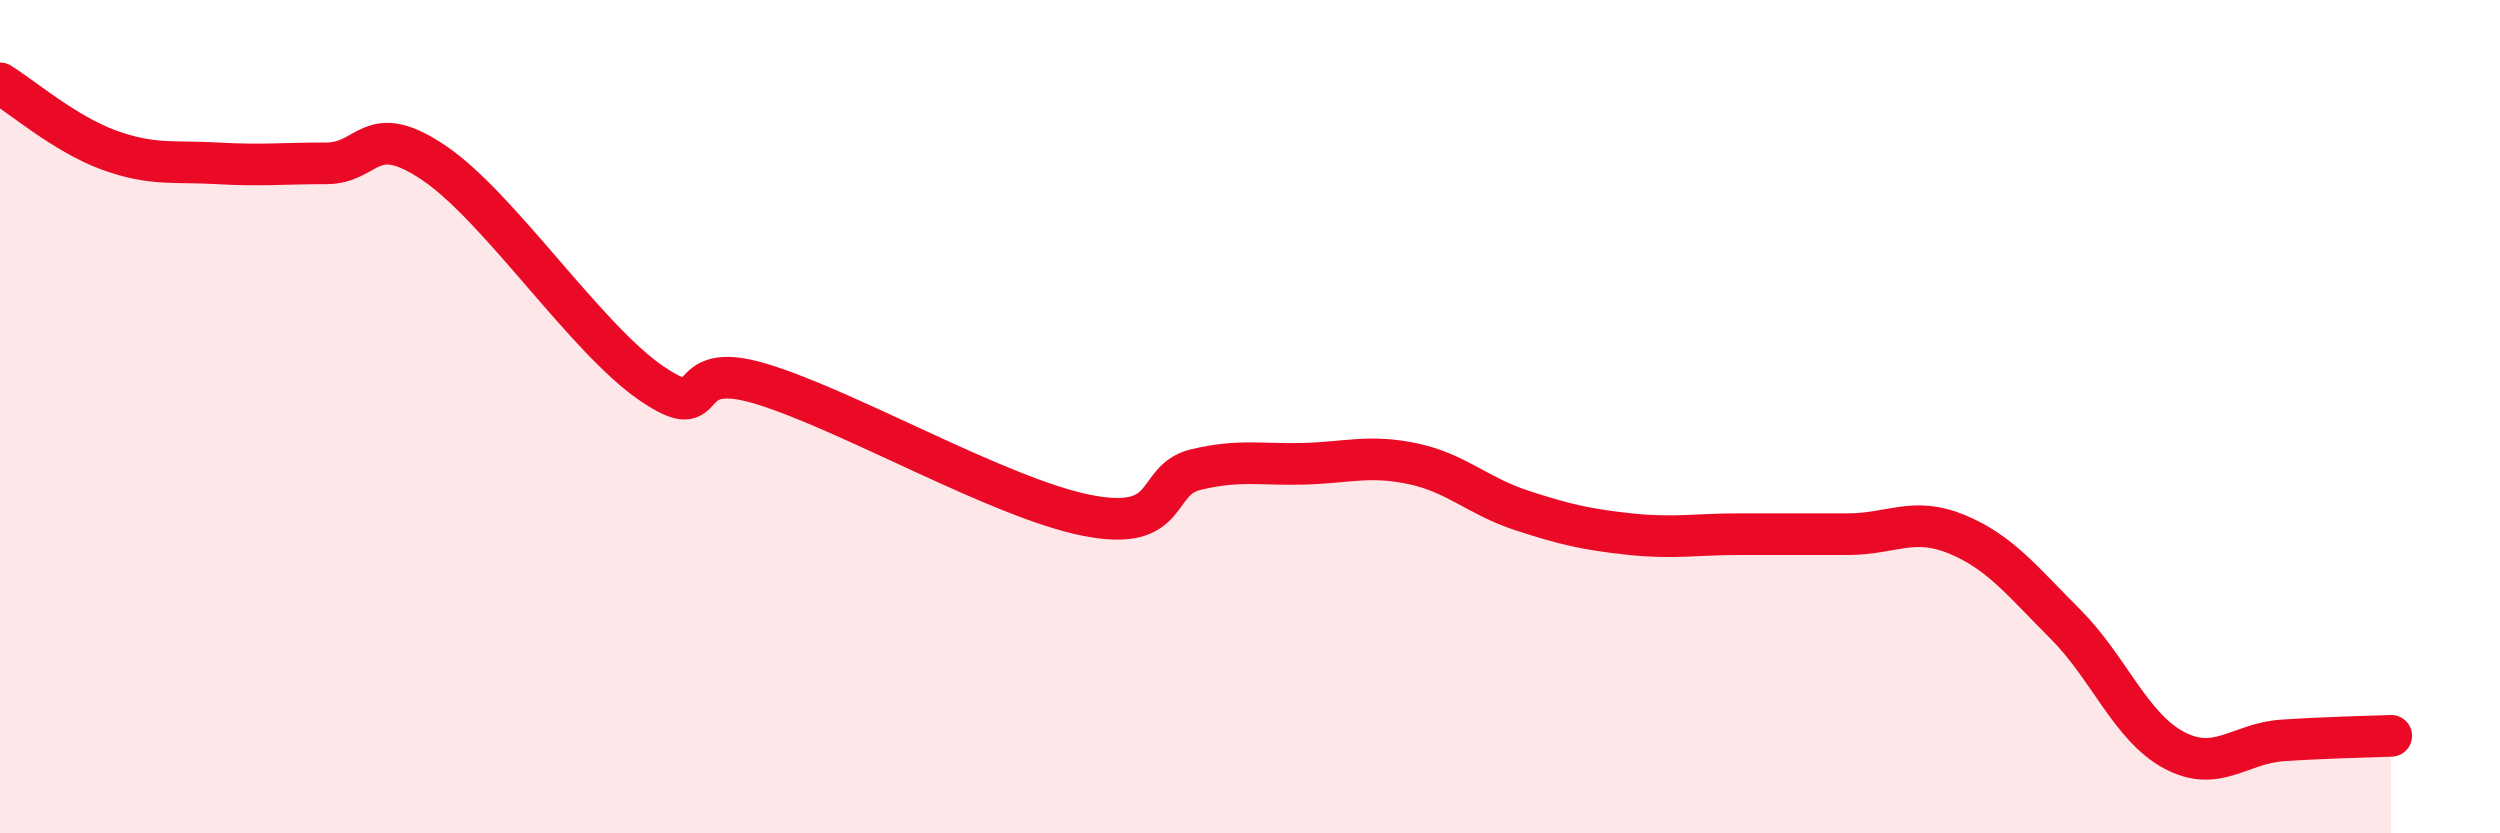
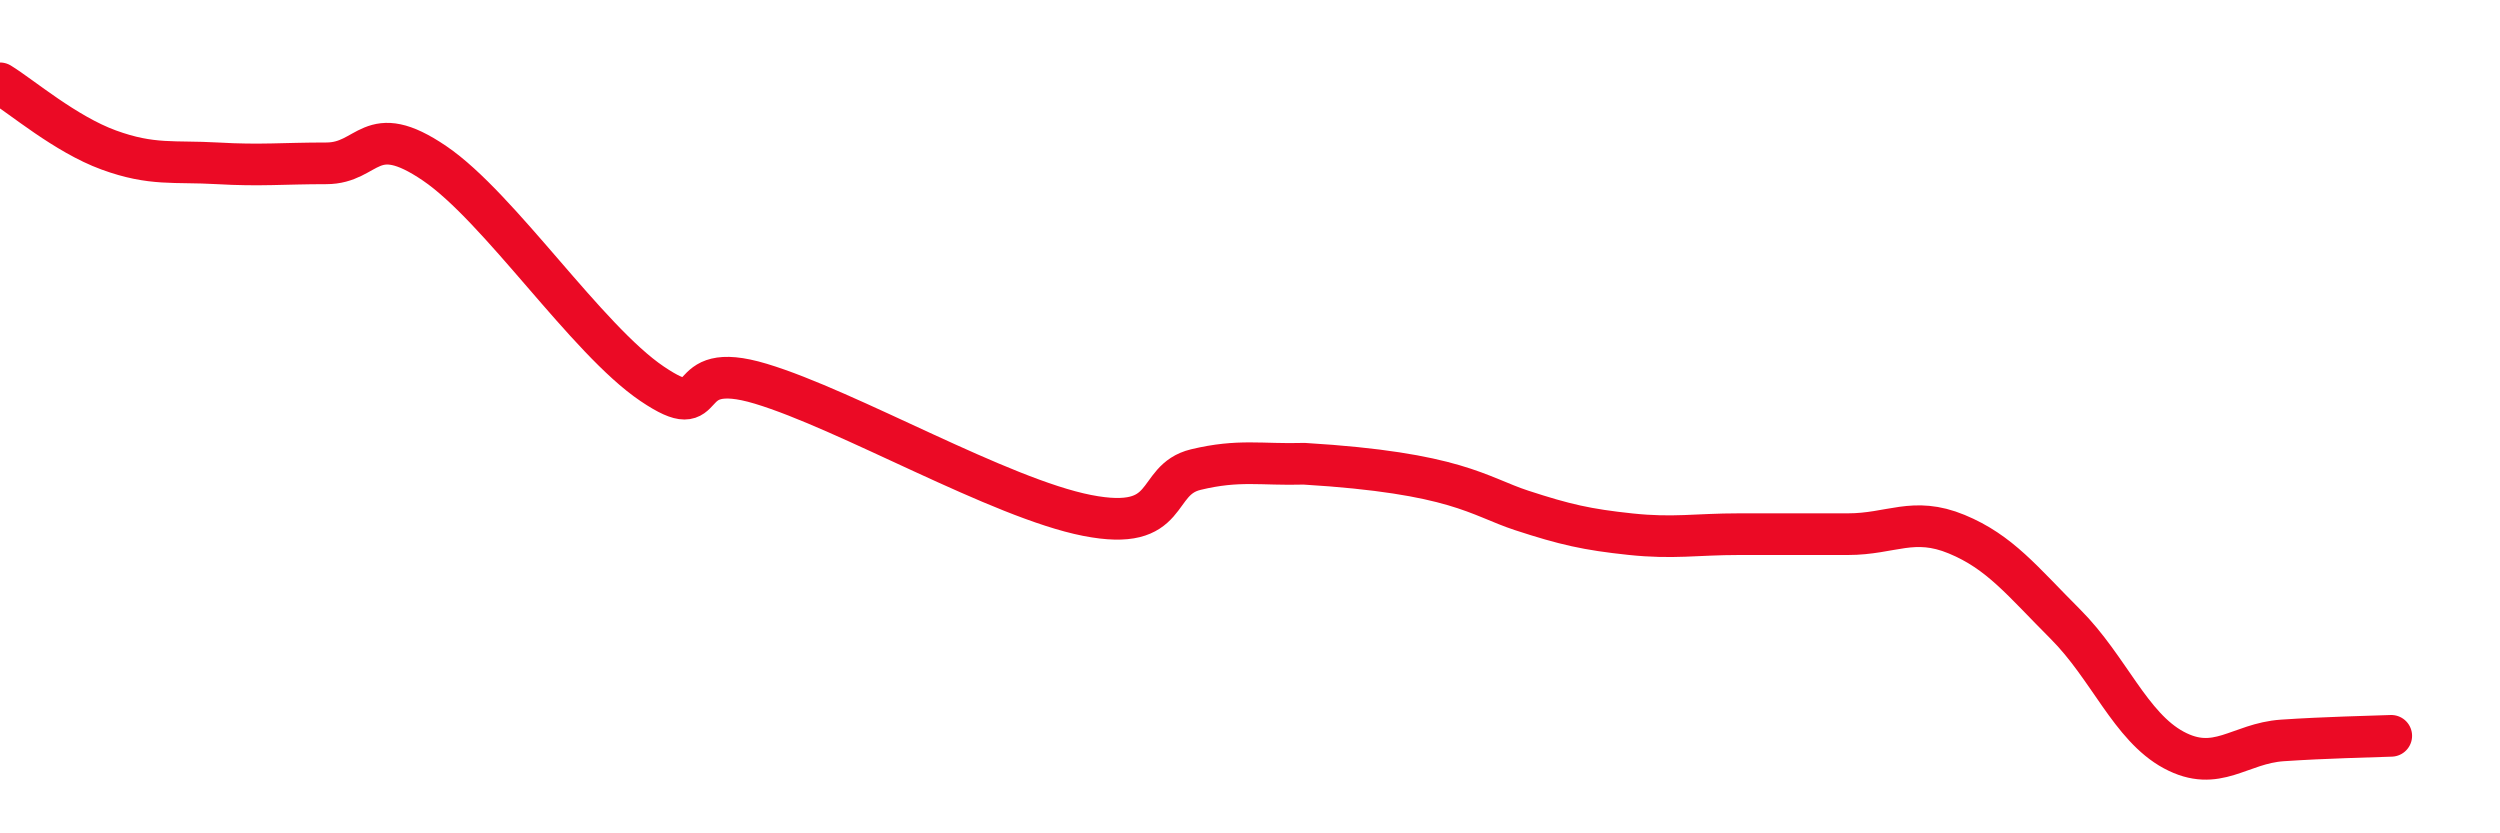
<svg xmlns="http://www.w3.org/2000/svg" width="60" height="20" viewBox="0 0 60 20">
-   <path d="M 0,2 C 0.52,2.32 1.57,3.22 2.61,3.6 C 3.65,3.98 4.18,3.86 5.22,3.92 C 6.26,3.98 6.79,3.92 7.83,3.92 C 8.87,3.92 8.87,2.86 10.43,3.92 C 11.99,4.98 14.08,8.15 15.65,9.21 C 17.22,10.27 16.17,8.58 18.26,9.21 C 20.35,9.84 24,11.96 26.09,12.37 C 28.18,12.78 27.66,11.52 28.7,11.27 C 29.74,11.02 30.26,11.16 31.3,11.13 C 32.34,11.1 32.87,10.91 33.91,11.13 C 34.95,11.35 35.48,11.91 36.52,12.25 C 37.56,12.59 38.09,12.71 39.13,12.82 C 40.17,12.93 40.7,12.82 41.74,12.82 C 42.78,12.82 43.31,12.82 44.35,12.82 C 45.39,12.82 45.92,12.39 46.96,12.82 C 48,13.25 48.53,13.94 49.57,14.98 C 50.61,16.02 51.13,17.44 52.17,18 C 53.21,18.56 53.74,17.84 54.78,17.77 C 55.82,17.7 56.87,17.68 57.39,17.66L57.39 20L0 20Z" fill="#EB0A25" opacity="0.1" stroke-linecap="round" stroke-linejoin="round" />
-   <path d="M 0,2 C 0.52,2.32 1.57,3.22 2.61,3.6 C 3.65,3.98 4.18,3.86 5.22,3.92 C 6.26,3.98 6.79,3.92 7.83,3.92 C 8.87,3.92 8.87,2.86 10.43,3.92 C 11.99,4.98 14.08,8.15 15.65,9.21 C 17.22,10.27 16.17,8.58 18.26,9.21 C 20.35,9.84 24,11.96 26.09,12.37 C 28.18,12.78 27.66,11.52 28.7,11.27 C 29.74,11.02 30.26,11.16 31.3,11.13 C 32.34,11.1 32.87,10.91 33.91,11.13 C 34.95,11.35 35.48,11.91 36.52,12.25 C 37.56,12.59 38.09,12.71 39.13,12.82 C 40.17,12.93 40.7,12.82 41.74,12.82 C 42.78,12.82 43.31,12.82 44.35,12.82 C 45.39,12.82 45.92,12.39 46.96,12.82 C 48,13.25 48.53,13.94 49.57,14.98 C 50.61,16.02 51.13,17.44 52.17,18 C 53.21,18.56 53.74,17.84 54.78,17.77 C 55.82,17.7 56.87,17.68 57.39,17.66" stroke="#EB0A25" stroke-width="1" fill="none" stroke-linecap="round" stroke-linejoin="round" />
+   <path d="M 0,2 C 0.52,2.32 1.57,3.22 2.61,3.6 C 3.65,3.98 4.18,3.86 5.22,3.92 C 6.26,3.98 6.79,3.92 7.83,3.92 C 8.87,3.92 8.87,2.86 10.43,3.92 C 11.99,4.98 14.08,8.15 15.65,9.21 C 17.22,10.27 16.17,8.58 18.26,9.21 C 20.35,9.84 24,11.96 26.09,12.37 C 28.18,12.78 27.66,11.52 28.7,11.27 C 29.74,11.02 30.26,11.16 31.3,11.13 C 34.95,11.35 35.48,11.91 36.52,12.25 C 37.56,12.59 38.09,12.71 39.13,12.82 C 40.17,12.93 40.7,12.82 41.74,12.82 C 42.78,12.82 43.31,12.82 44.35,12.82 C 45.39,12.82 45.92,12.39 46.96,12.82 C 48,13.25 48.53,13.94 49.57,14.98 C 50.61,16.02 51.13,17.44 52.17,18 C 53.21,18.56 53.74,17.84 54.78,17.77 C 55.82,17.7 56.87,17.68 57.39,17.66" stroke="#EB0A25" stroke-width="1" fill="none" stroke-linecap="round" stroke-linejoin="round" />
</svg>